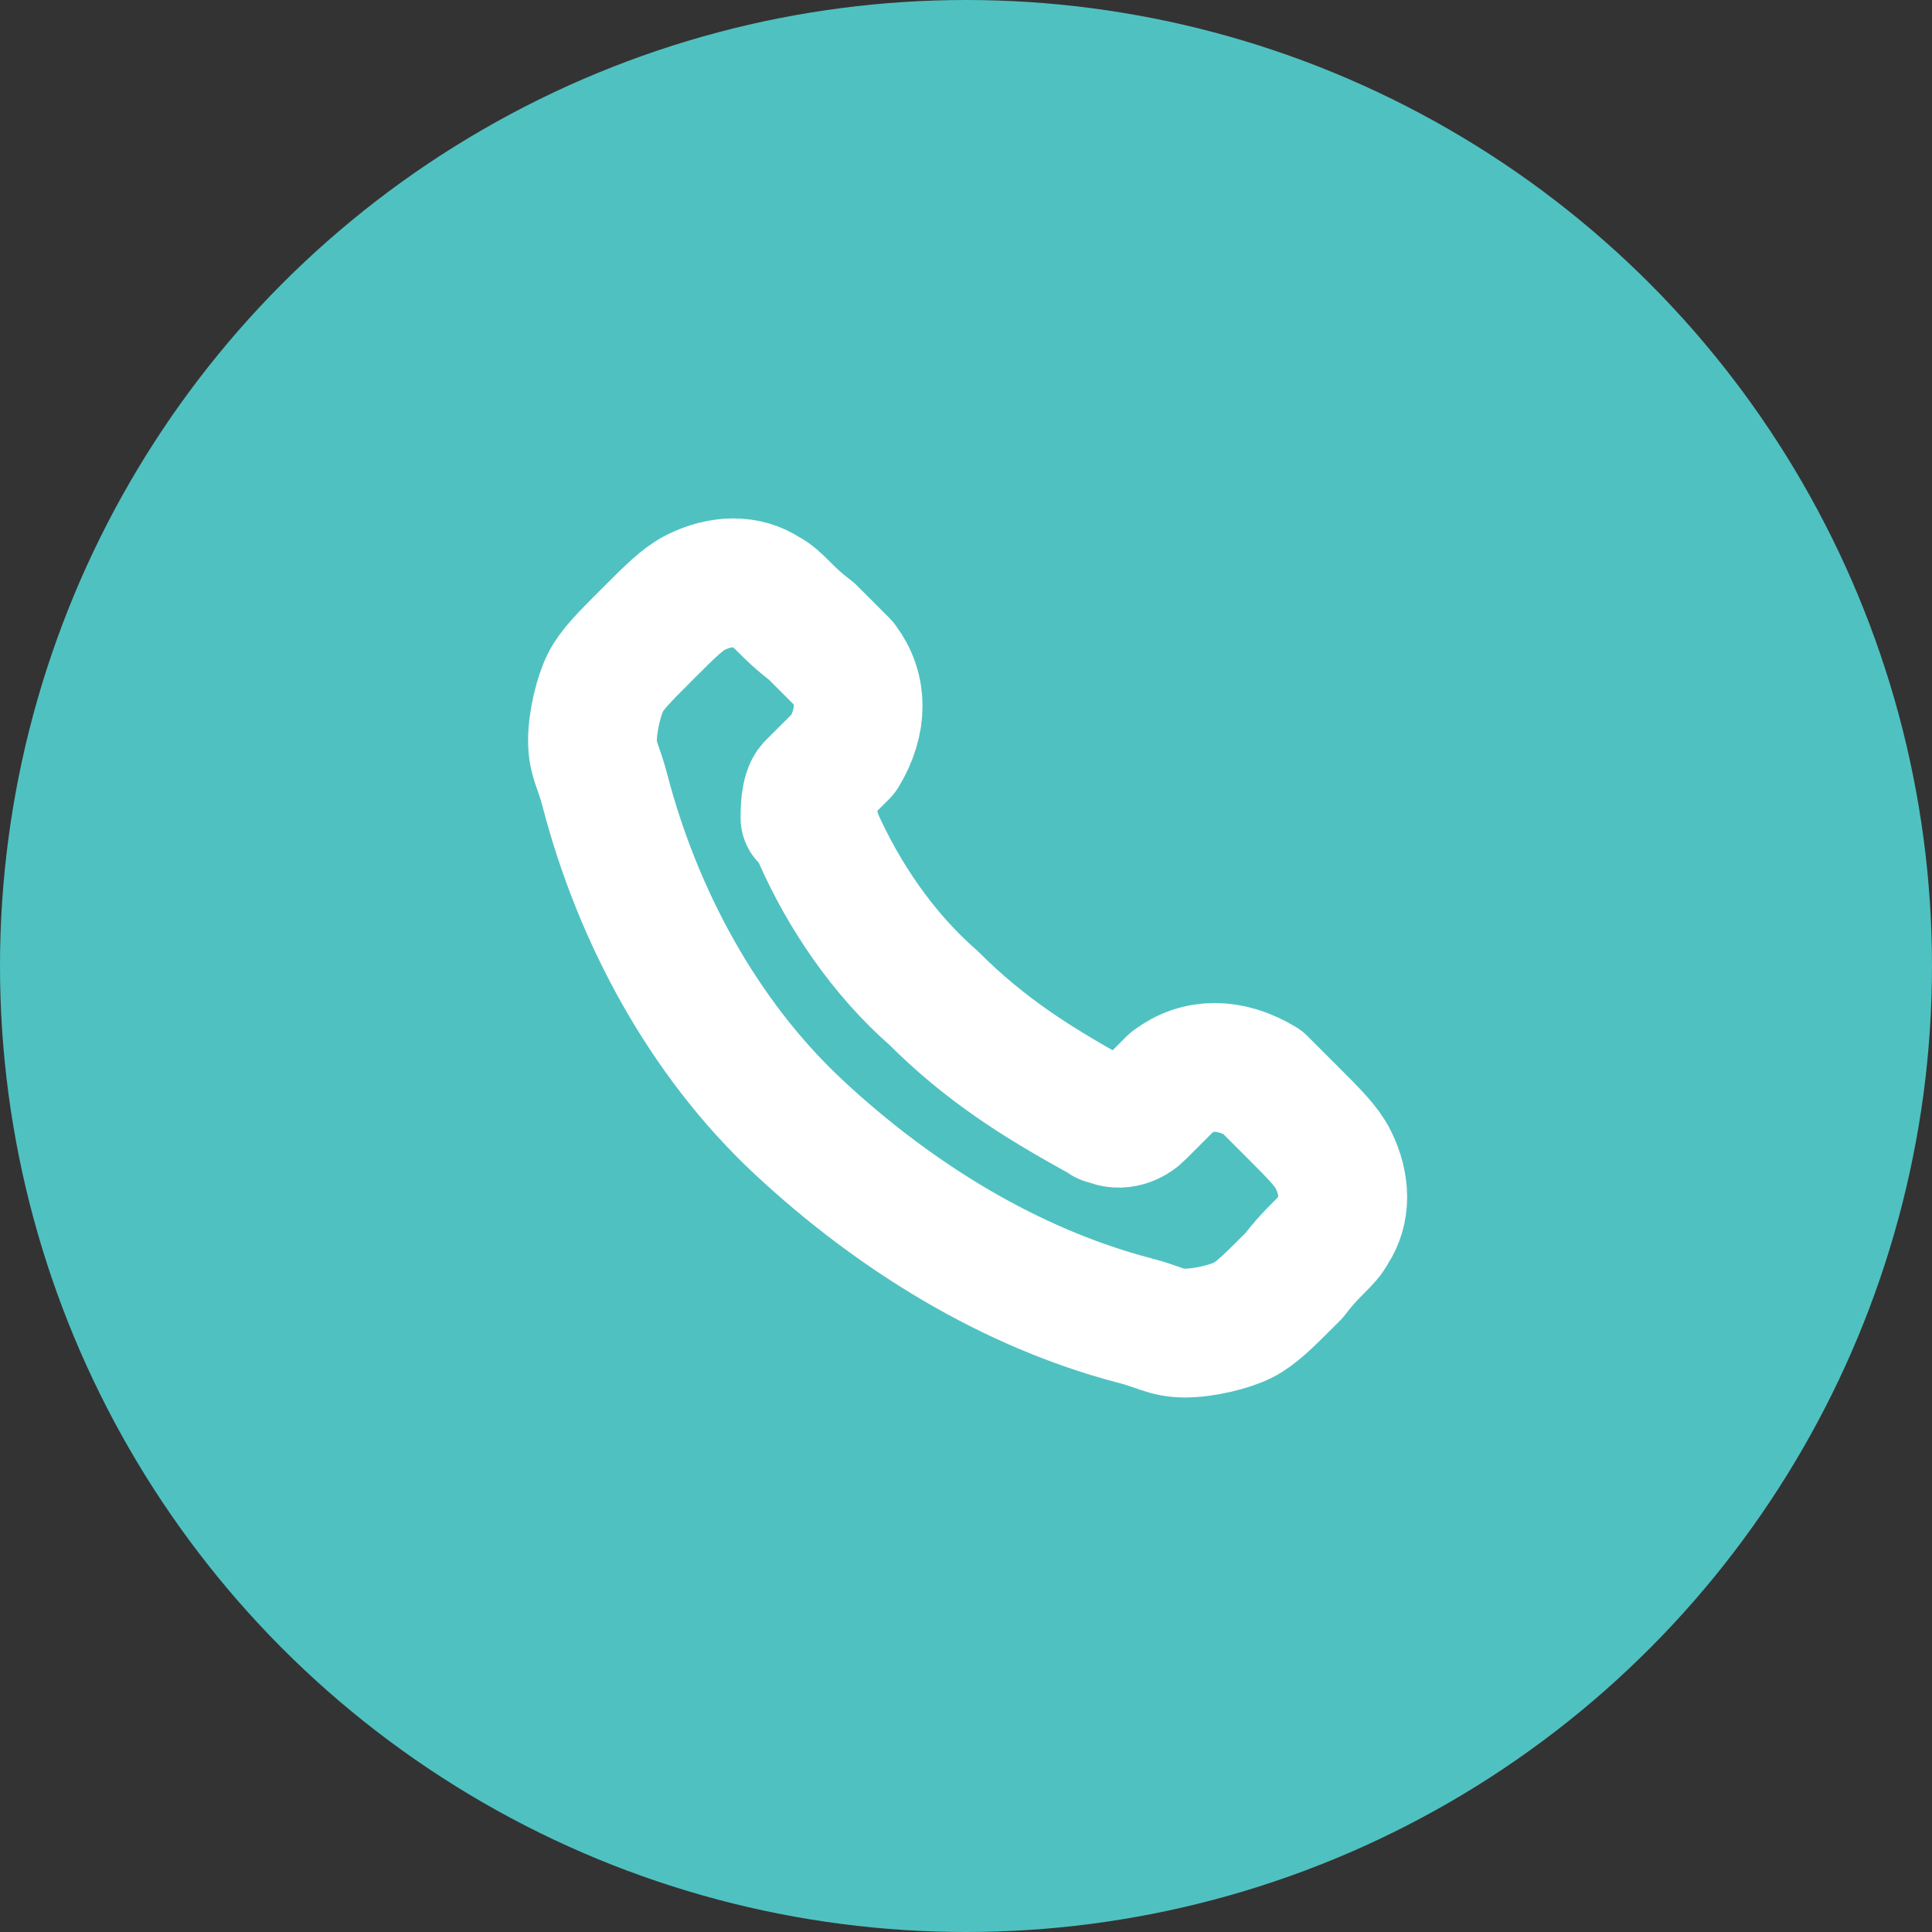
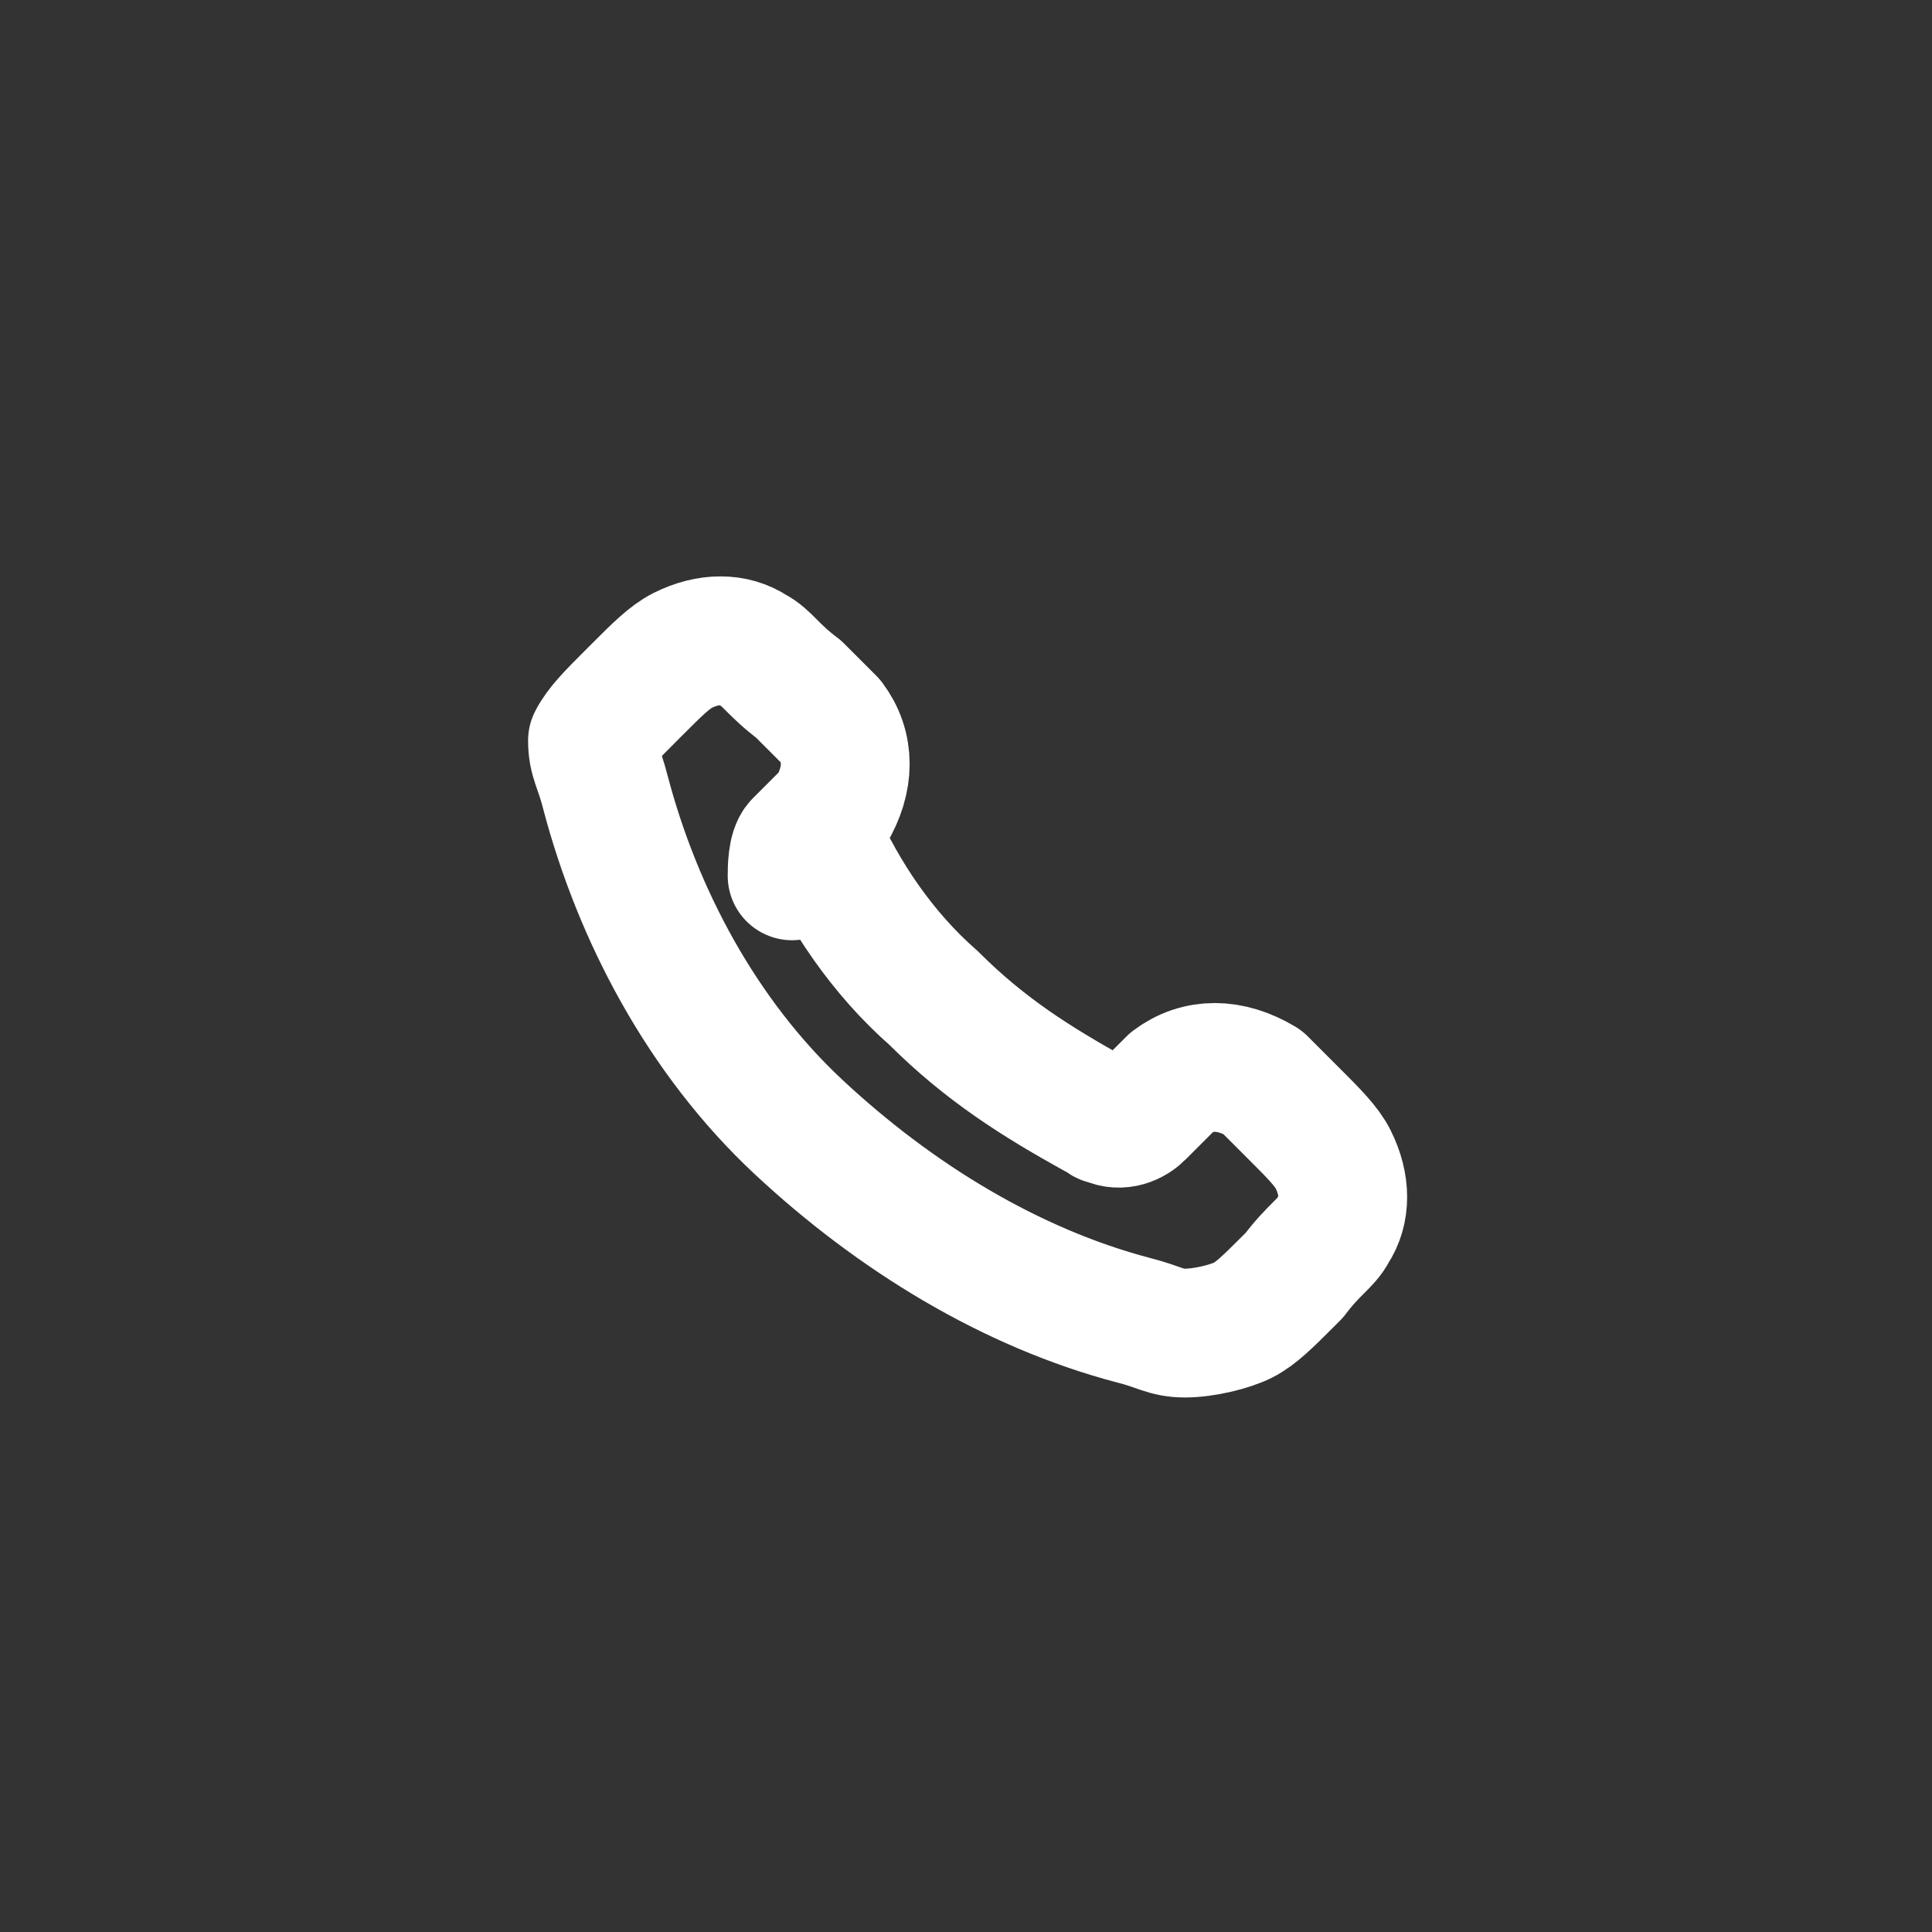
<svg xmlns="http://www.w3.org/2000/svg" version="1.1" id="Layer_1" x="0px" y="0px" viewBox="0 0 30 30" style="enable-background:new 0 0 30 30;" xml:space="preserve">
  <rect x="0" y="0" width="30" height="30" fill="#333333" stroke="none" />
  <style type="text/css">
	.st0{fill:#50C1C1;}
	.st1{fill:none;stroke:#FFFFFF;stroke-width:2;stroke-linecap:round;stroke-linejoin:round;}
</style>
-   <circle class="st0" cx="15" cy="15" r="15" />
-   <path class="st1" d="M12.7,13c0.4,0.9,1,1.8,1.8,2.5c0.8,0.8,1.6,1.3,2.5,1.8c0.1,0,0.1,0.1,0.2,0.1c0.2,0.1,0.4,0,0.5-0.1  c0,0,0.1-0.1,0.1-0.1c0.2-0.2,0.3-0.3,0.4-0.4c0.4-0.3,0.9-0.3,1.4,0c0.1,0.1,0.2,0.2,0.4,0.4l0.1,0.1c0.3,0.3,0.5,0.5,0.6,0.7  c0.2,0.4,0.2,0.8,0,1.1c-0.1,0.2-0.3,0.3-0.6,0.7l-0.1,0.1c-0.3,0.3-0.5,0.5-0.7,0.6c-0.2,0.1-0.6,0.2-0.9,0.2  c-0.3,0-0.4-0.1-0.8-0.2c-1.9-0.5-3.7-1.6-5.2-3s-2.5-3.3-3-5.2c-0.1-0.4-0.2-0.5-0.2-0.8c0-0.3,0.1-0.7,0.2-0.9  c0.1-0.2,0.3-0.4,0.6-0.7l0.1-0.1c0.3-0.3,0.5-0.5,0.7-0.6c0.4-0.2,0.8-0.2,1.1,0c0.2,0.1,0.3,0.3,0.7,0.6l0.1,0.1  c0.2,0.2,0.3,0.3,0.4,0.4c0.3,0.4,0.3,0.9,0,1.4c-0.1,0.1-0.2,0.2-0.4,0.4c-0.1,0.1-0.1,0.1-0.1,0.1c-0.1,0.1-0.1,0.4-0.1,0.5  C12.7,12.9,12.7,13,12.7,13z" />
+   <path class="st1" d="M12.7,13c0.4,0.9,1,1.8,1.8,2.5c0.8,0.8,1.6,1.3,2.5,1.8c0.1,0,0.1,0.1,0.2,0.1c0.2,0.1,0.4,0,0.5-0.1  c0,0,0.1-0.1,0.1-0.1c0.2-0.2,0.3-0.3,0.4-0.4c0.4-0.3,0.9-0.3,1.4,0c0.1,0.1,0.2,0.2,0.4,0.4l0.1,0.1c0.3,0.3,0.5,0.5,0.6,0.7  c0.2,0.4,0.2,0.8,0,1.1c-0.1,0.2-0.3,0.3-0.6,0.7l-0.1,0.1c-0.3,0.3-0.5,0.5-0.7,0.6c-0.2,0.1-0.6,0.2-0.9,0.2  c-0.3,0-0.4-0.1-0.8-0.2c-1.9-0.5-3.7-1.6-5.2-3s-2.5-3.3-3-5.2c-0.1-0.4-0.2-0.5-0.2-0.8c0.1-0.2,0.3-0.4,0.6-0.7l0.1-0.1c0.3-0.3,0.5-0.5,0.7-0.6c0.4-0.2,0.8-0.2,1.1,0c0.2,0.1,0.3,0.3,0.7,0.6l0.1,0.1  c0.2,0.2,0.3,0.3,0.4,0.4c0.3,0.4,0.3,0.9,0,1.4c-0.1,0.1-0.2,0.2-0.4,0.4c-0.1,0.1-0.1,0.1-0.1,0.1c-0.1,0.1-0.1,0.4-0.1,0.5  C12.7,12.9,12.7,13,12.7,13z" />
</svg>